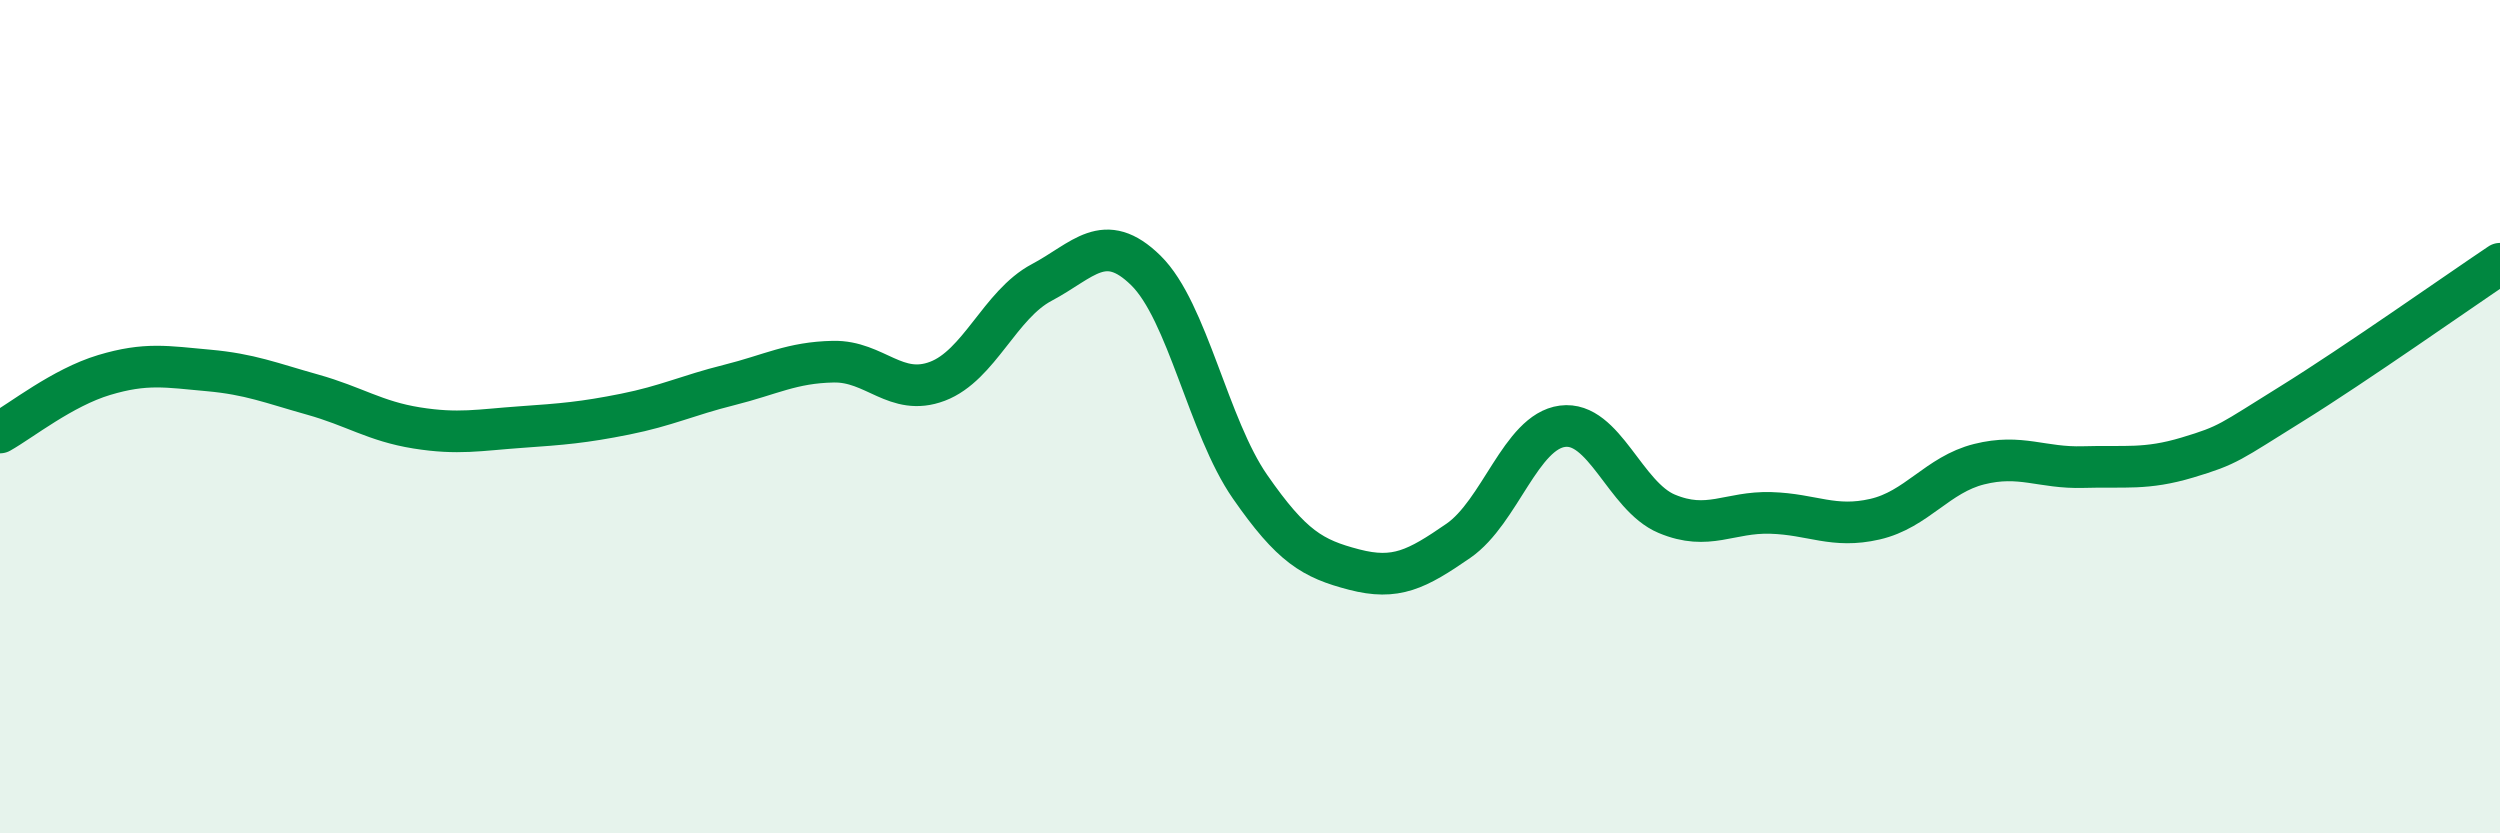
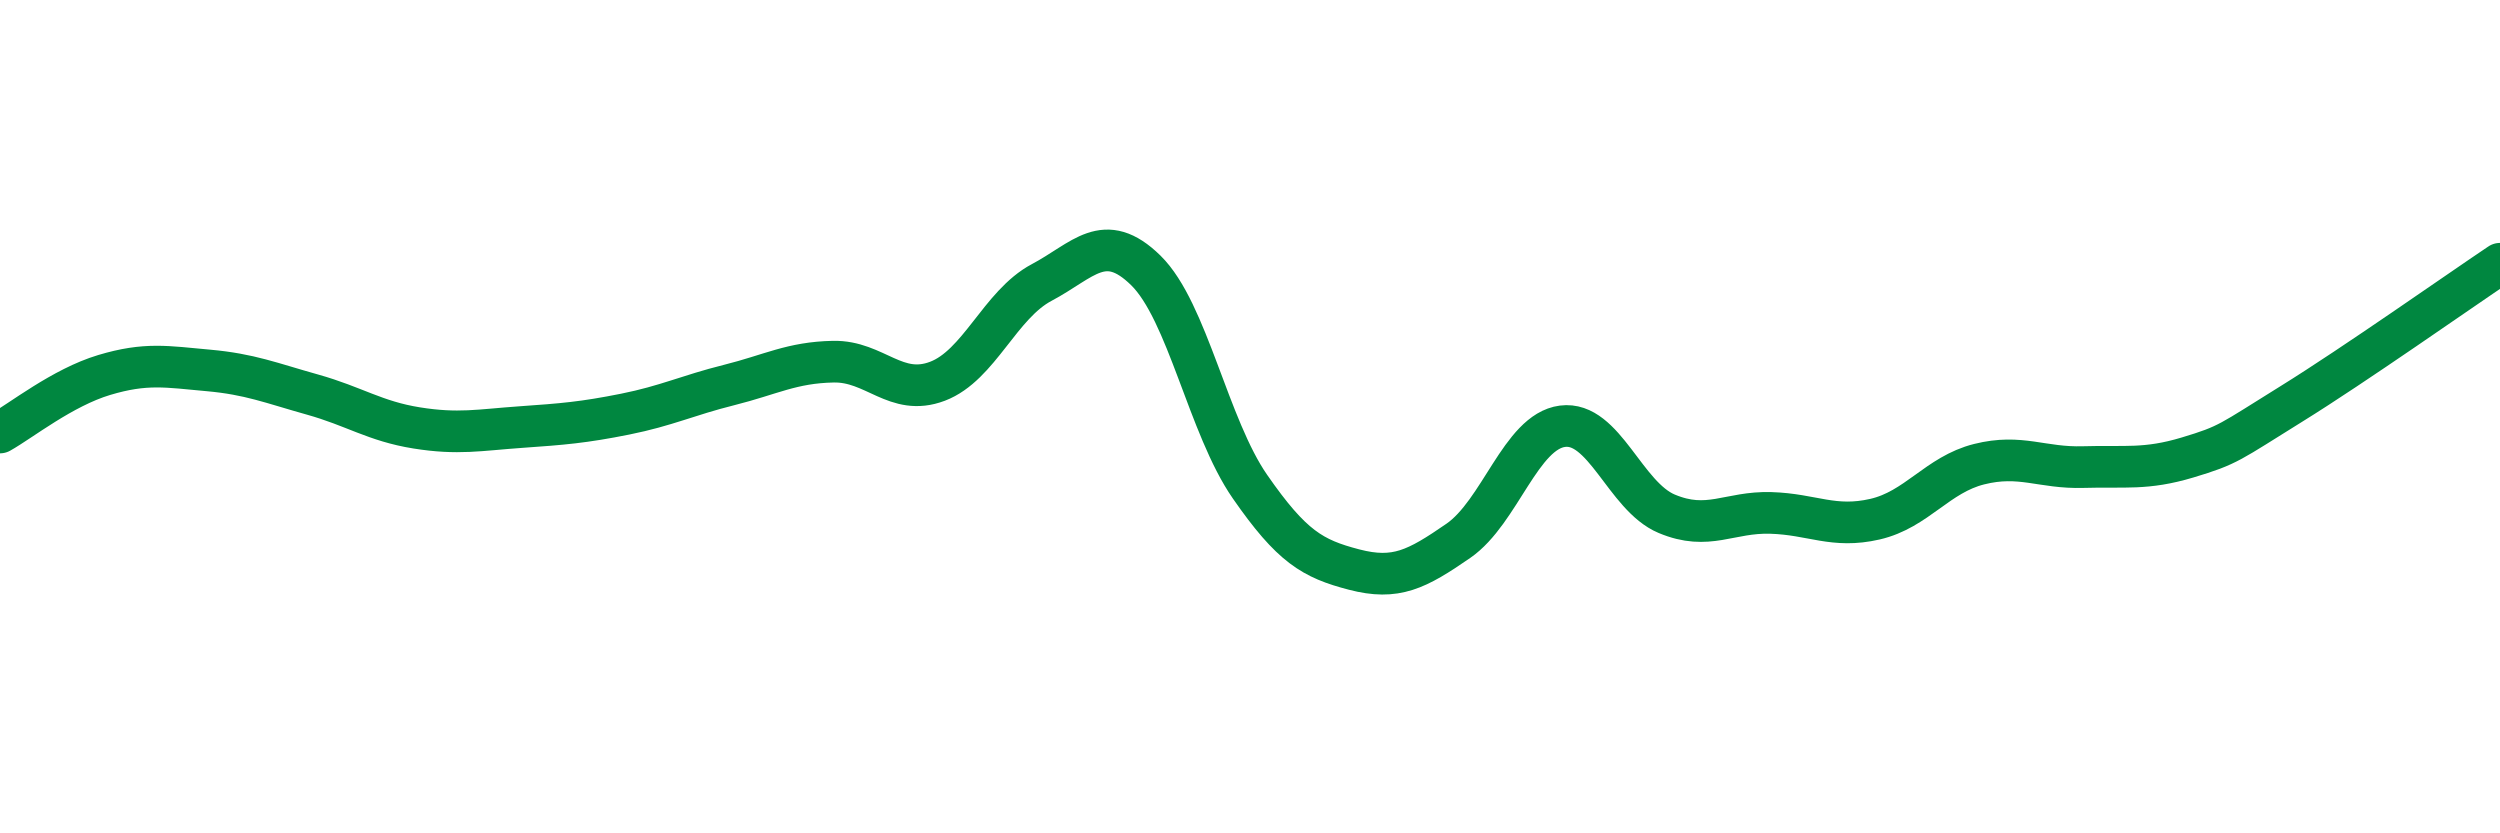
<svg xmlns="http://www.w3.org/2000/svg" width="60" height="20" viewBox="0 0 60 20">
-   <path d="M 0,10.38 C 0.5,10.1 1.5,9.3 2.5,9 C 3.5,8.7 4,8.8 5,8.89 C 6,8.98 6.5,9.19 7.5,9.47 C 8.5,9.75 9,10.11 10,10.27 C 11,10.43 11.5,10.32 12.5,10.25 C 13.5,10.18 14,10.14 15,9.94 C 16,9.74 16.5,9.49 17.5,9.24 C 18.5,8.99 19,8.7 20,8.68 C 21,8.66 21.5,9.53 22.5,9.15 C 23.5,8.77 24,7.31 25,6.78 C 26,6.25 26.5,5.51 27.5,6.49 C 28.5,7.47 29,10.24 30,11.68 C 31,13.12 31.5,13.41 32.5,13.67 C 33.5,13.93 34,13.67 35,12.98 C 36,12.29 36.5,10.36 37.5,10.23 C 38.5,10.1 39,11.91 40,12.33 C 41,12.75 41.5,12.28 42.5,12.31 C 43.5,12.34 44,12.69 45,12.46 C 46,12.23 46.5,11.39 47.5,11.14 C 48.5,10.89 49,11.24 50,11.21 C 51,11.18 51.5,11.28 52.5,10.98 C 53.5,10.68 53.5,10.62 55,9.69 C 56.5,8.76 59,7 60,6.33L60 20L0 20Z" fill="#008740" opacity="0.1" stroke-linecap="round" stroke-linejoin="round" />
  <path d="M 0,10.38 C 0.5,10.1 1.5,9.3 2.5,9 C 3.5,8.7 4,8.8 5,8.89 C 6,8.98 6.5,9.19 7.5,9.47 C 8.5,9.75 9,10.11 10,10.27 C 11,10.43 11.5,10.32 12.5,10.25 C 13.5,10.18 14,10.14 15,9.94 C 16,9.74 16.5,9.49 17.5,9.24 C 18.5,8.99 19,8.7 20,8.68 C 21,8.66 21.5,9.53 22.5,9.15 C 23.5,8.77 24,7.31 25,6.78 C 26,6.25 26.5,5.51 27.5,6.49 C 28.5,7.47 29,10.24 30,11.68 C 31,13.12 31.5,13.41 32.5,13.67 C 33.5,13.93 34,13.67 35,12.98 C 36,12.29 36.5,10.36 37.5,10.23 C 38.5,10.1 39,11.91 40,12.33 C 41,12.75 41.5,12.28 42.5,12.31 C 43.5,12.34 44,12.69 45,12.46 C 46,12.23 46.5,11.39 47.5,11.14 C 48.5,10.89 49,11.24 50,11.21 C 51,11.18 51.5,11.28 52.5,10.98 C 53.5,10.68 53.5,10.62 55,9.69 C 56.5,8.76 59,7 60,6.33" stroke="#008740" stroke-width="1" fill="none" stroke-linecap="round" stroke-linejoin="round" />
</svg>